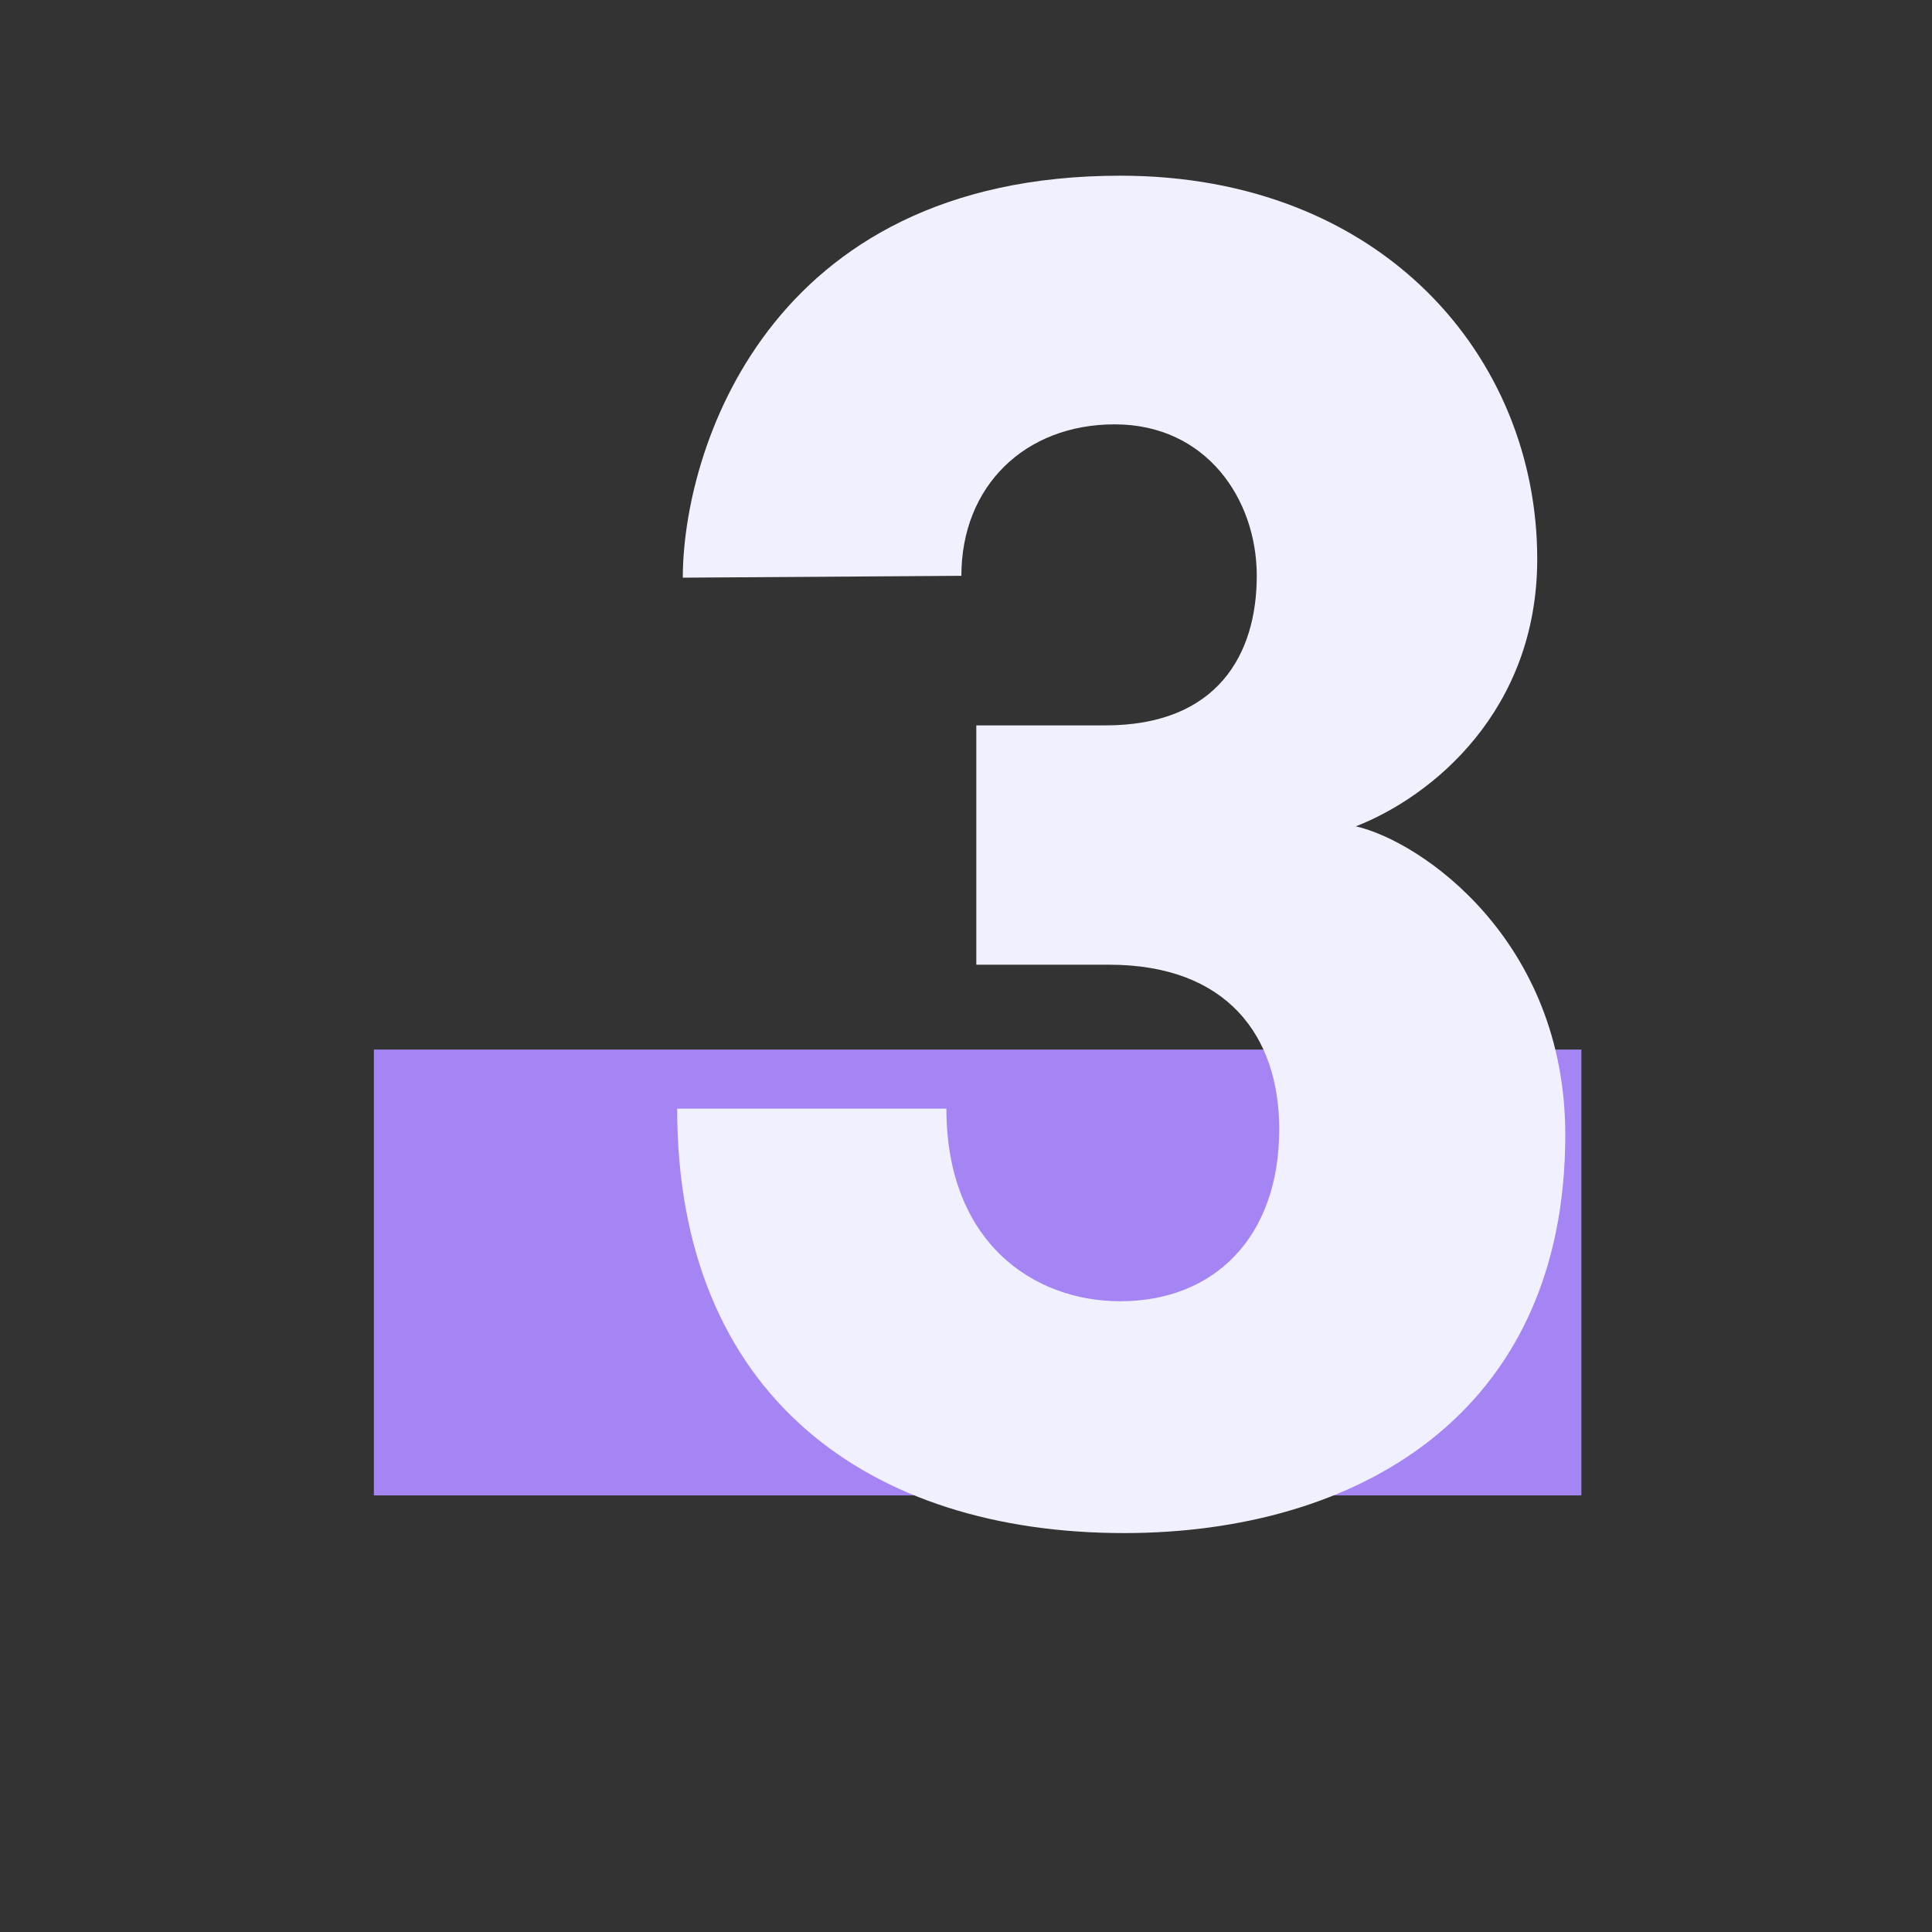
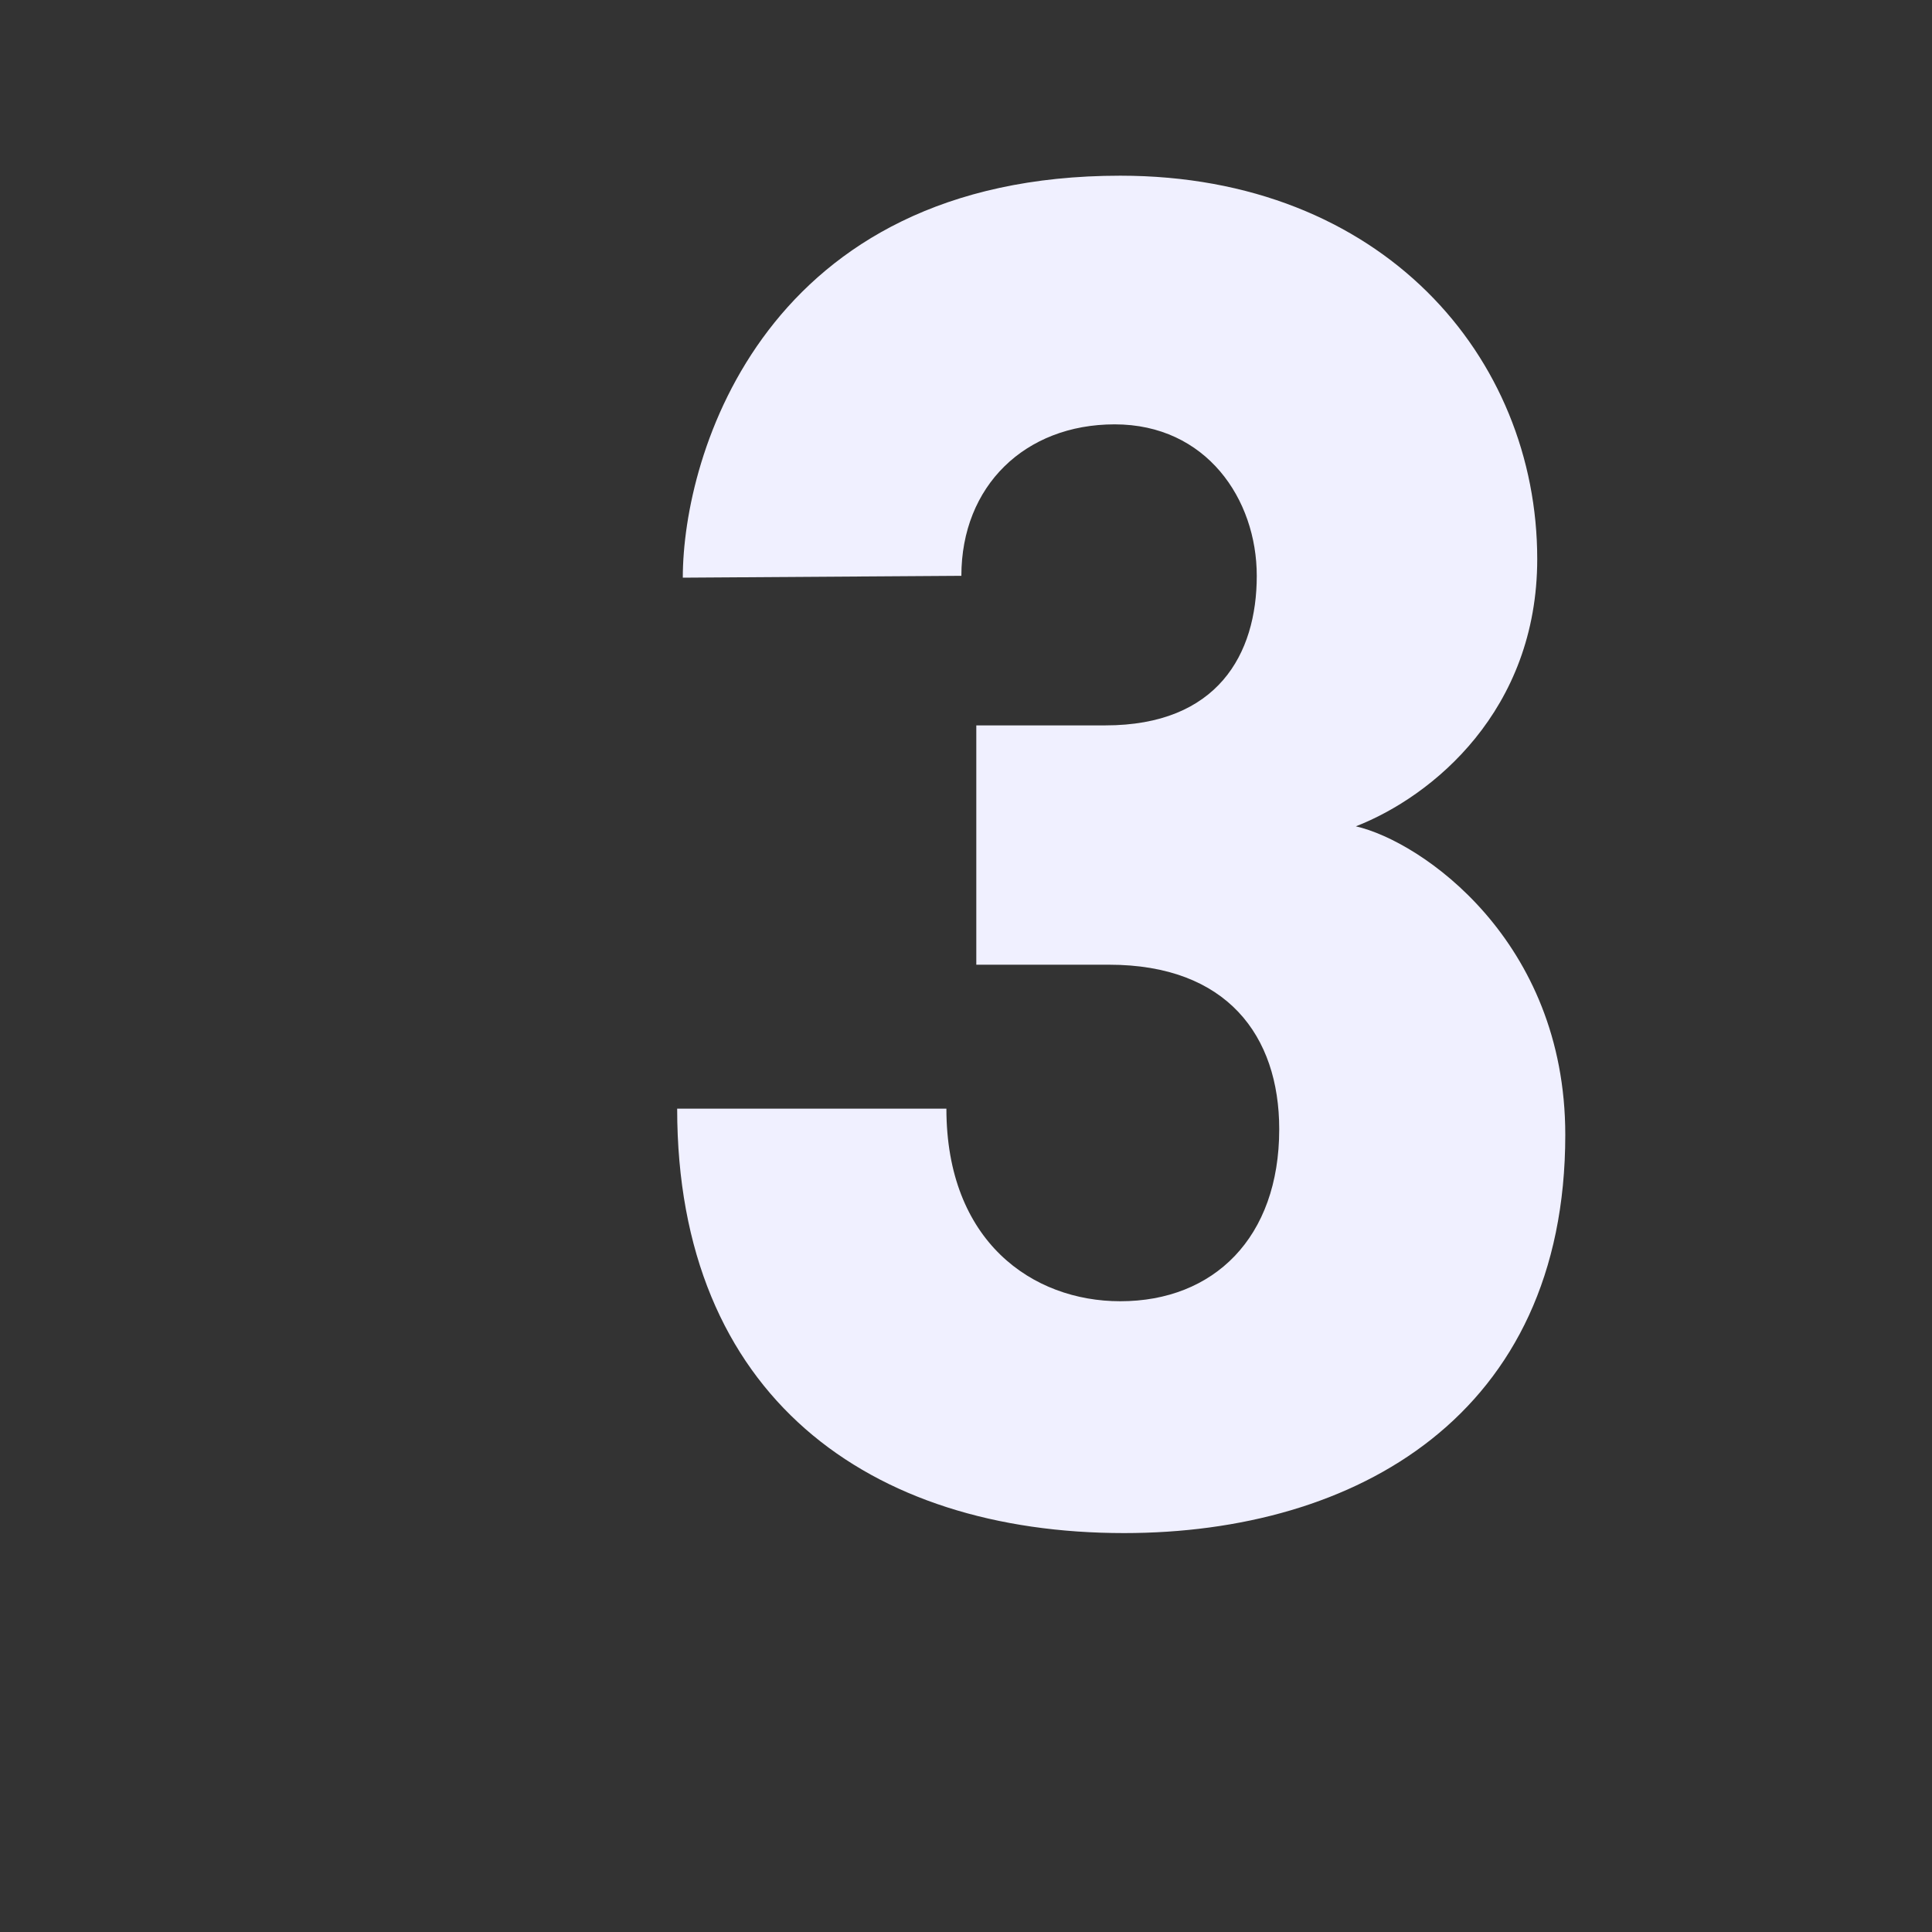
<svg xmlns="http://www.w3.org/2000/svg" fill="none" height="100%" overflow="visible" preserveAspectRatio="none" style="display: block;" viewBox="0 0 48 48" width="100%">
  <rect x="0" y="0" width="48" height="48" fill="#333333" stroke="none" />
  <g id="03">
-     <rect fill="#A584F4" height="11.077" id="Rectangle 176643" width="30" x="9.289" y="26.076" />
    <path d="M33.686 20.53C35.312 20.902 38.889 23.364 38.889 28.195C38.889 35.162 33.686 38.089 27.926 38.089C21.609 38.089 16.824 34.698 16.824 27.544H23.513C23.513 30.842 25.65 32.329 27.833 32.329C30.156 32.329 31.782 30.75 31.782 28.055C31.782 25.733 30.481 23.968 27.555 23.968H24.256V18.022H27.462C30.249 18.022 31.224 16.257 31.224 14.306C31.224 12.401 29.97 10.543 27.694 10.543C25.464 10.543 23.885 12.076 23.885 14.306L16.964 14.352C16.964 11.286 19.007 4.365 27.833 4.365C34.337 4.365 38.192 8.871 38.192 13.888C38.192 17.65 35.591 19.787 33.686 20.53Z" fill="#F0F0FF" id="3" />
  </g>
</svg>